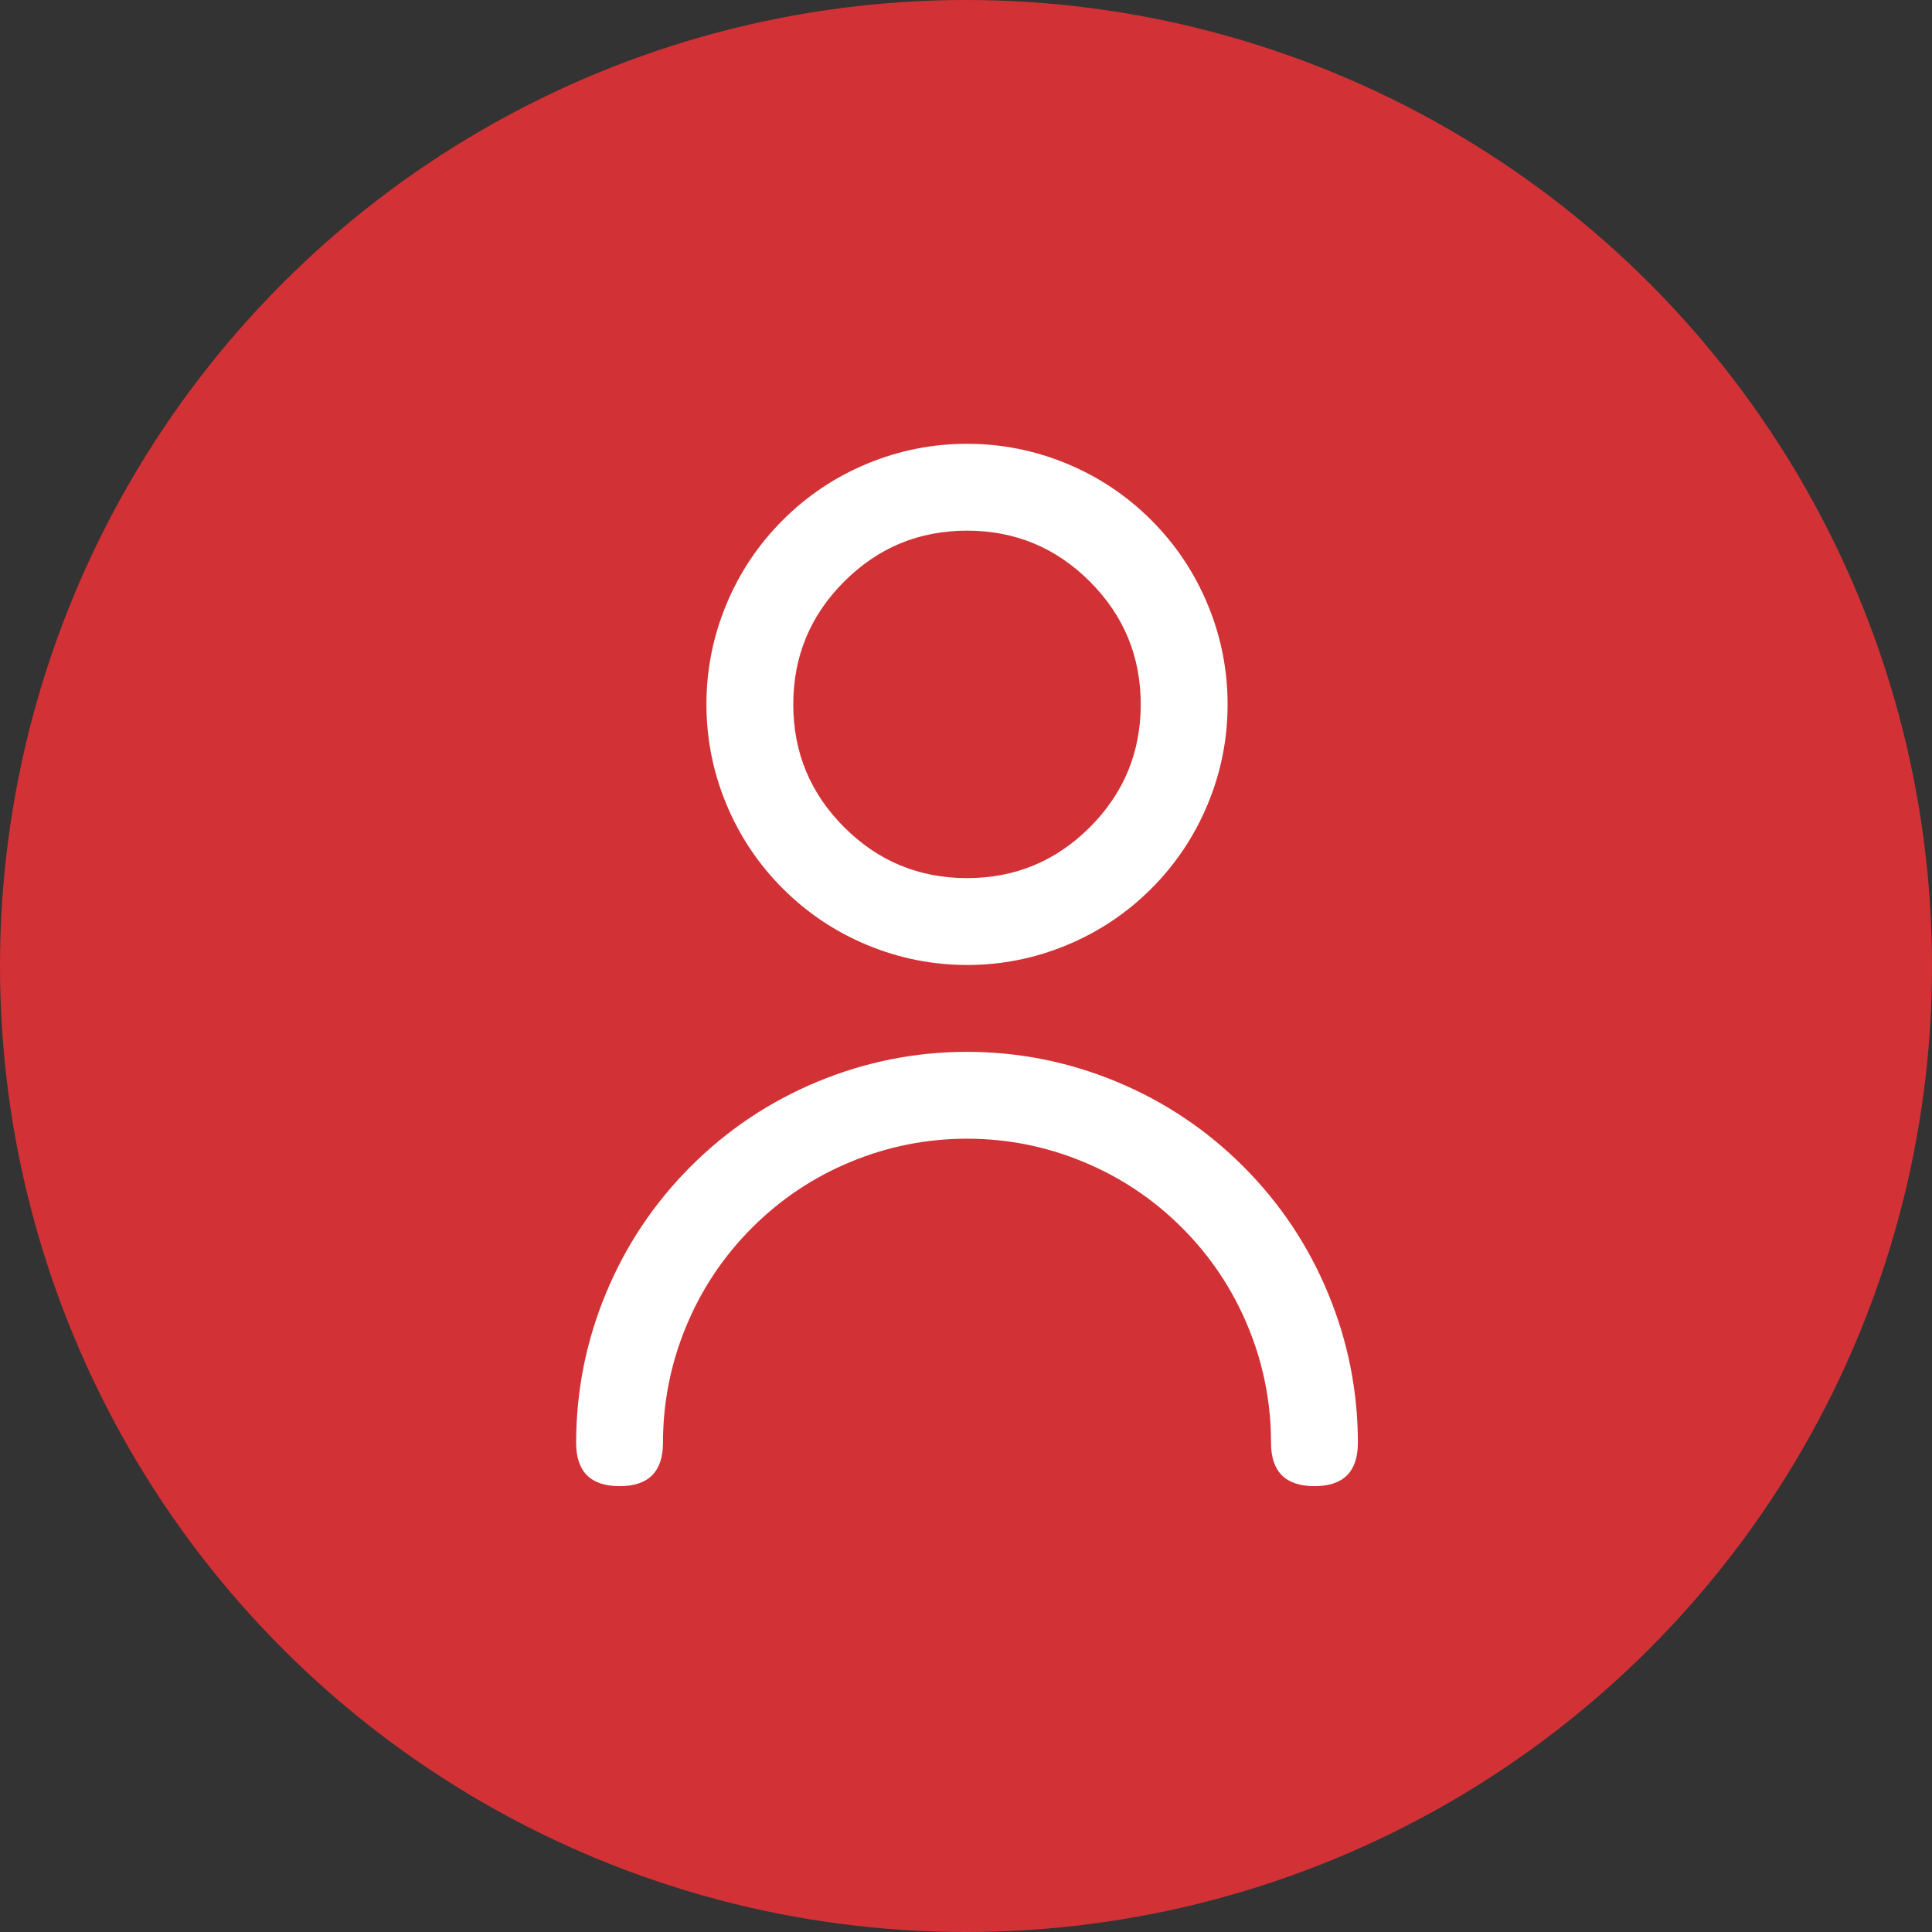
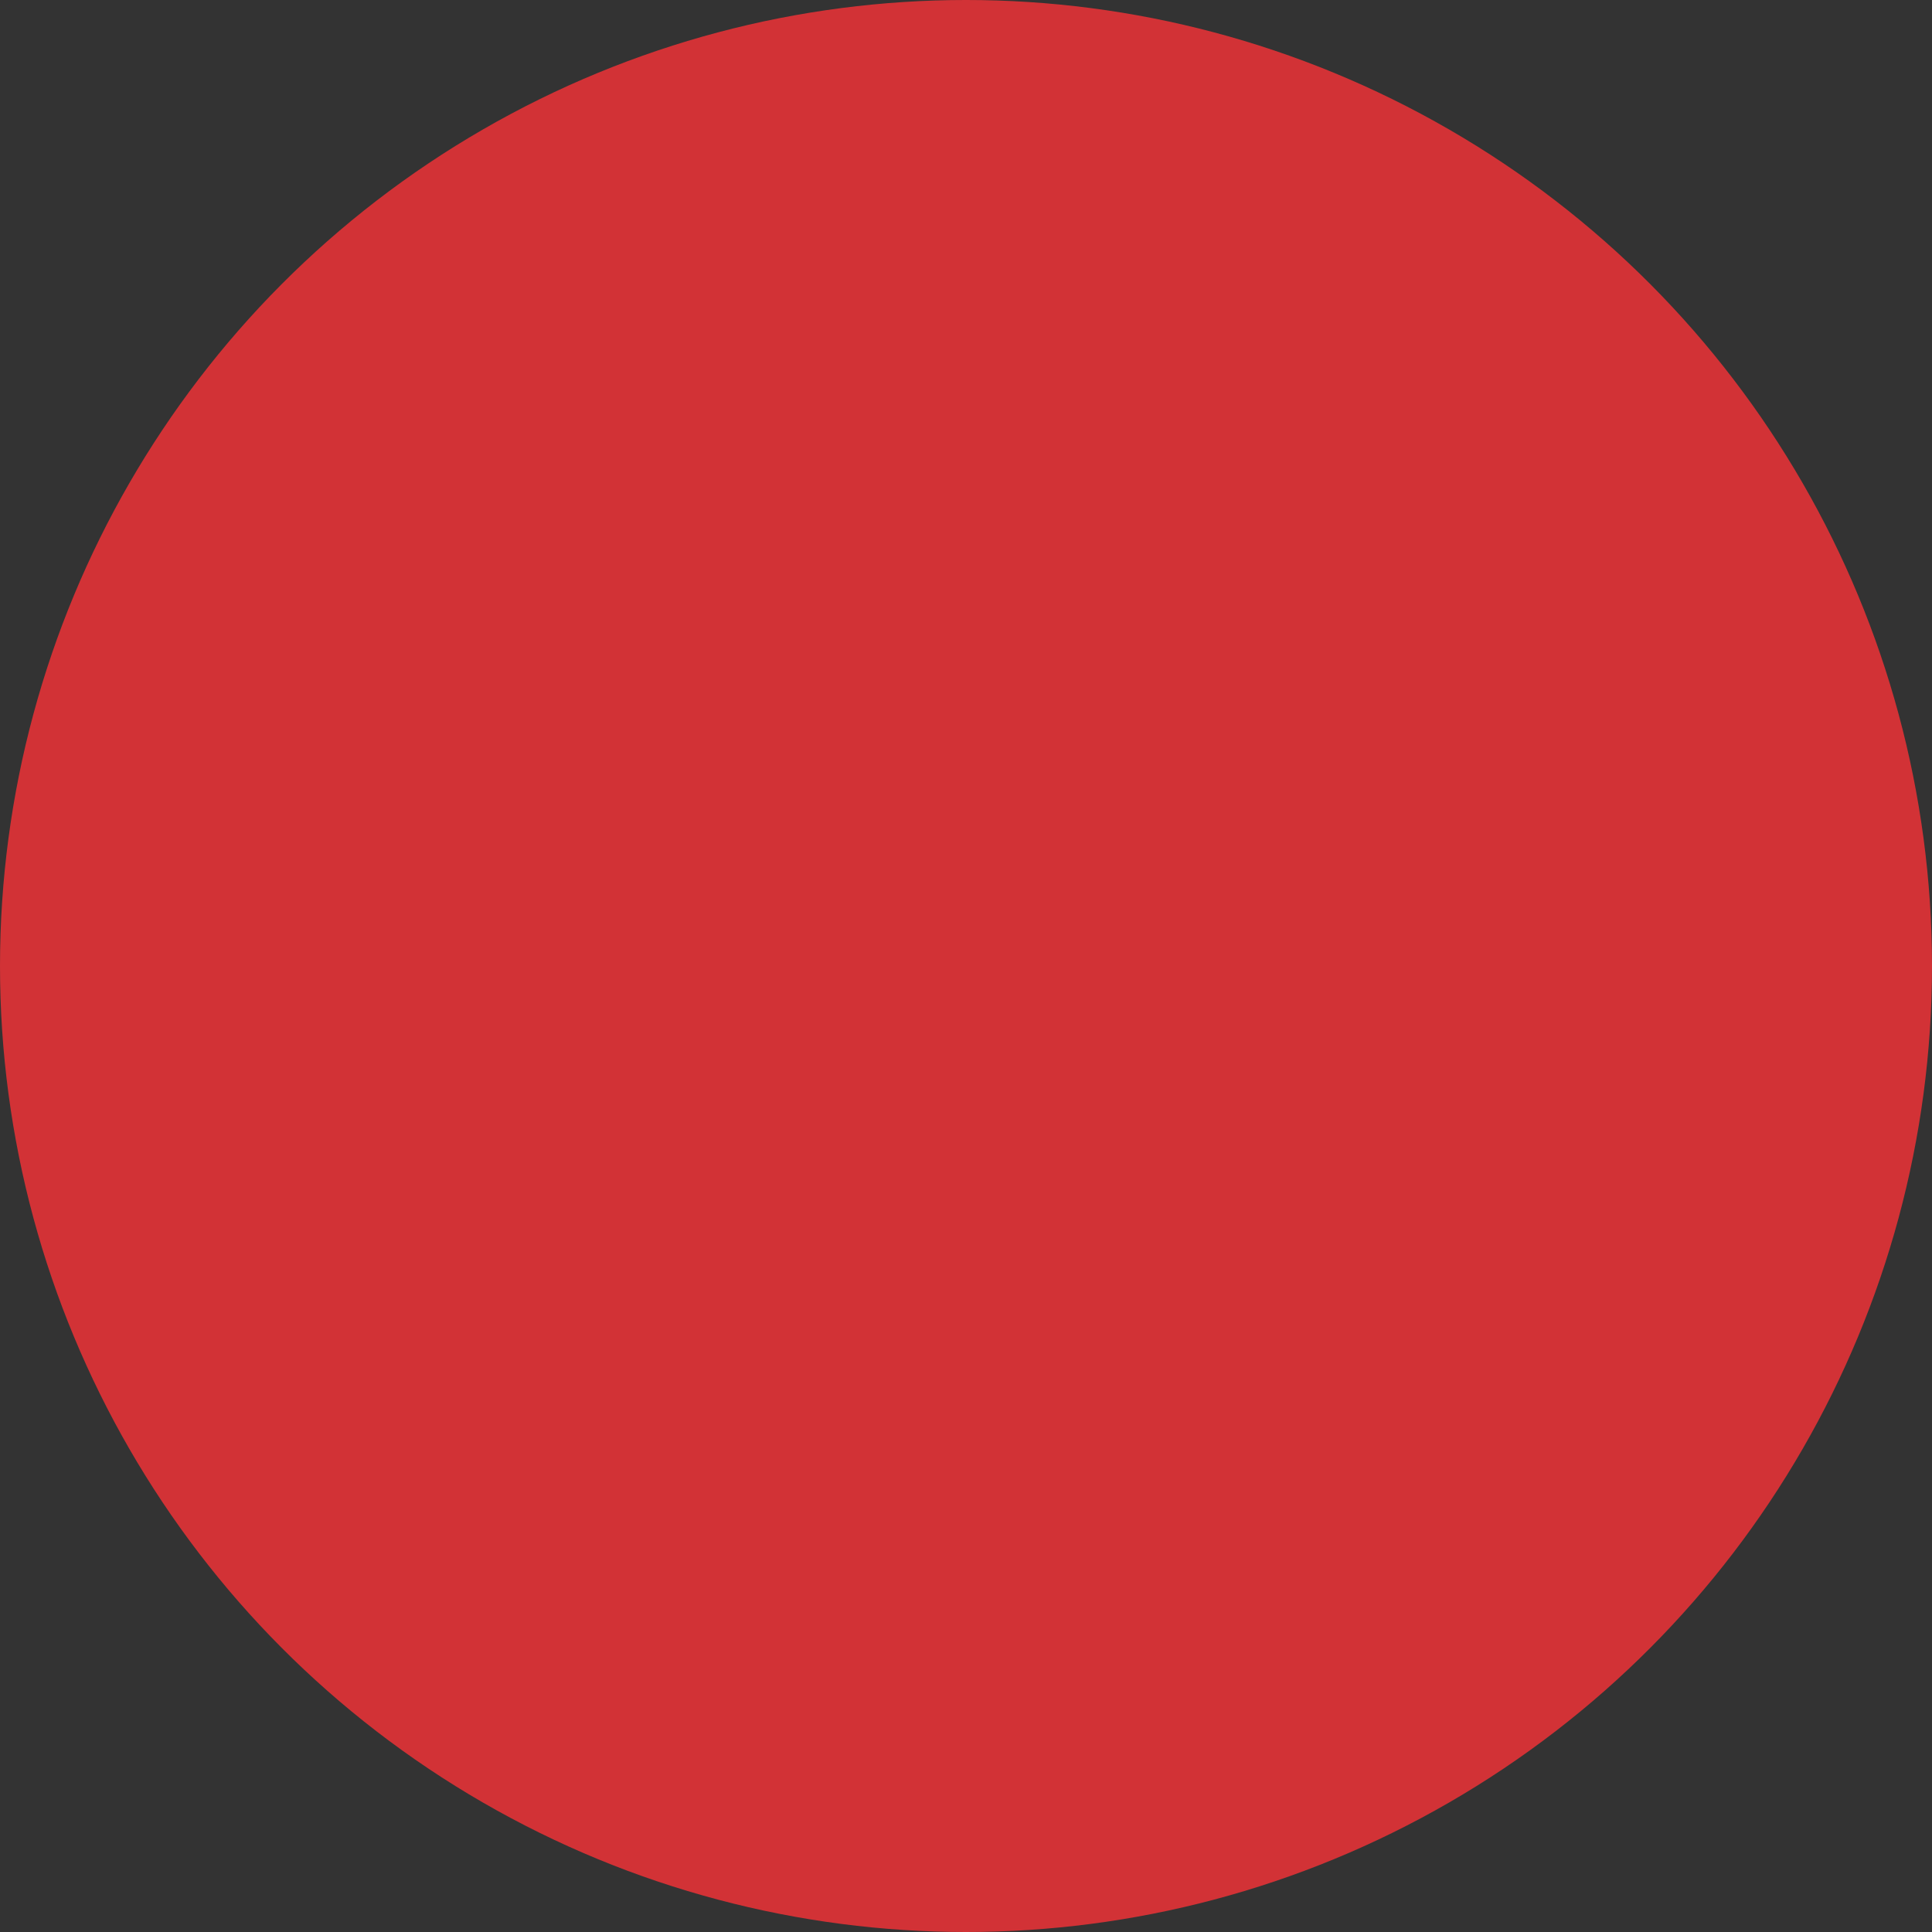
<svg xmlns="http://www.w3.org/2000/svg" width="949" height="949" viewBox="0 0 949 949" fill="none">
  <rect x="0" y="0" width="949" height="949" fill="#333333" stroke="none" />
  <desc> Created with Pixso. </desc>
  <defs />
  <circle id="Oval 1" cx="474.5" cy="474.5" r="474.5" fill="#D23236" fill-opacity="1" />
-   <path id="Vector 63" d="M523.98 464.25C508.3 470.75 491.97 474 475 474C458.03 473.98 441.71 470.72 426.03 464.22C410.36 457.72 396.52 448.47 384.52 436.47C372.52 424.47 363.27 410.63 356.77 394.96C350.27 379.29 347.01 362.96 347 346C347 329.02 350.24 312.69 356.74 297.01Q361.61 285.25 368.55 274.86Q375.49 264.48 384.49 255.49C396.49 243.48 410.33 234.23 426.01 227.74C441.69 221.24 458.02 218 475 218C491.97 218 508.3 221.24 523.98 227.74C539.66 234.23 553.5 243.48 565.51 255.49Q574.5 264.48 581.44 274.86Q588.38 285.25 593.25 297.01C599.75 312.69 603 329.02 603 346C603 362.97 599.75 379.3 593.25 394.98Q588.38 406.74 581.44 417.13Q574.5 427.51 565.51 436.51C553.5 448.51 539.66 457.76 523.98 464.25ZM535.34 285.66C518.67 268.99 498.56 260.66 475 260.66C451.43 260.66 431.32 268.99 414.66 285.66C397.99 302.32 389.66 322.43 389.66 346C389.66 369.56 397.99 389.67 414.66 406.34C431.32 423 451.43 431.33 475 431.33C498.56 431.33 518.67 423 535.34 406.34C552 389.67 560.33 369.56 560.33 346C560.33 322.43 552 302.32 535.34 285.66ZM401.55 531.33C425.06 521.58 449.54 516.69 475 516.66C500.45 516.69 524.93 521.58 548.44 531.33C571.95 541.09 592.7 554.96 610.7 572.96C628.69 590.96 642.57 611.71 652.32 635.22Q659.64 652.85 663.31 671.22Q666.97 689.58 667 708.66C667 722.88 659.88 730 645.66 730C631.44 730 624.33 722.88 624.33 708.66C624.33 688.86 620.54 669.81 612.96 651.51C605.38 633.22 594.59 617.07 580.59 603.07C566.59 589.06 550.44 578.27 532.14 570.7C513.85 563.12 494.8 559.33 475 559.33C455.19 559.33 436.14 563.12 417.85 570.7C399.55 578.27 383.4 589.06 369.4 603.07C355.4 617.07 344.61 633.22 337.03 651.51C329.45 669.81 325.66 688.86 325.66 708.66C325.66 722.88 318.55 730 304.33 730C290.11 730 283 722.88 283 708.66Q283.02 689.57 286.68 671.21Q290.35 652.85 297.67 635.22C307.42 611.71 321.3 590.96 339.29 572.96C357.29 554.96 378.04 541.09 401.55 531.33Z" fill="#FFFFFF" fill-opacity="1" fill-rule="evenodd" />
</svg>